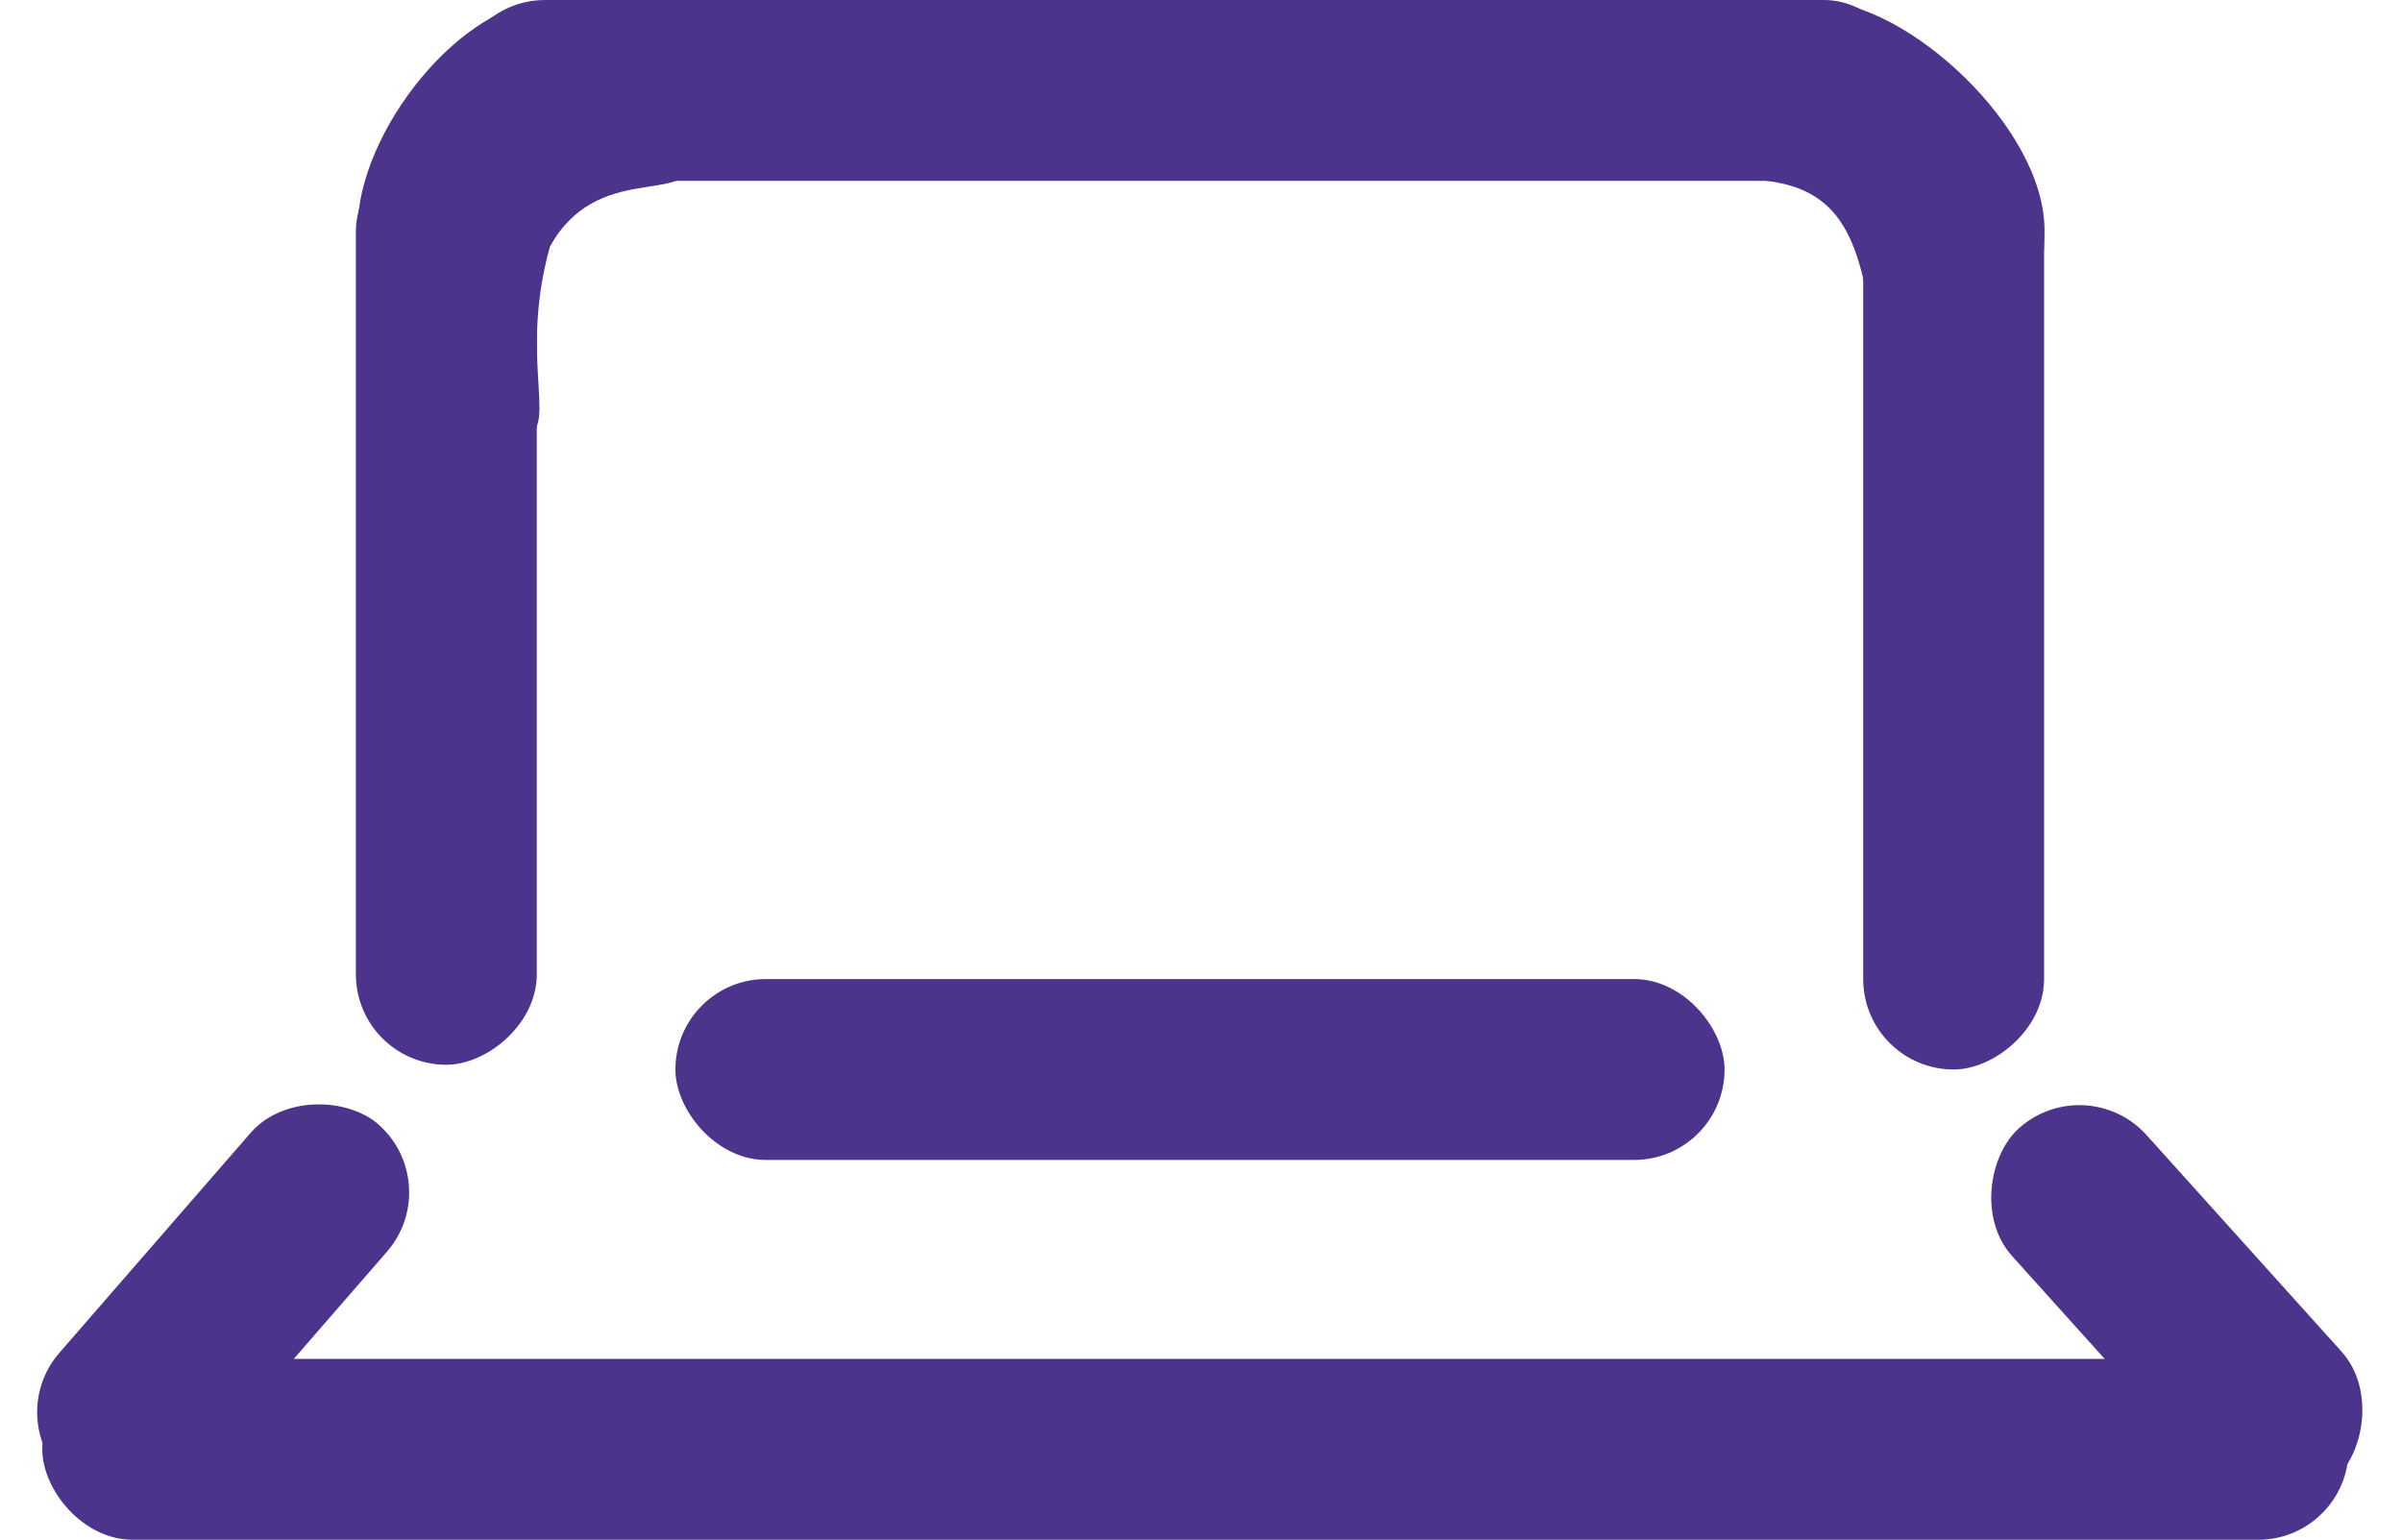
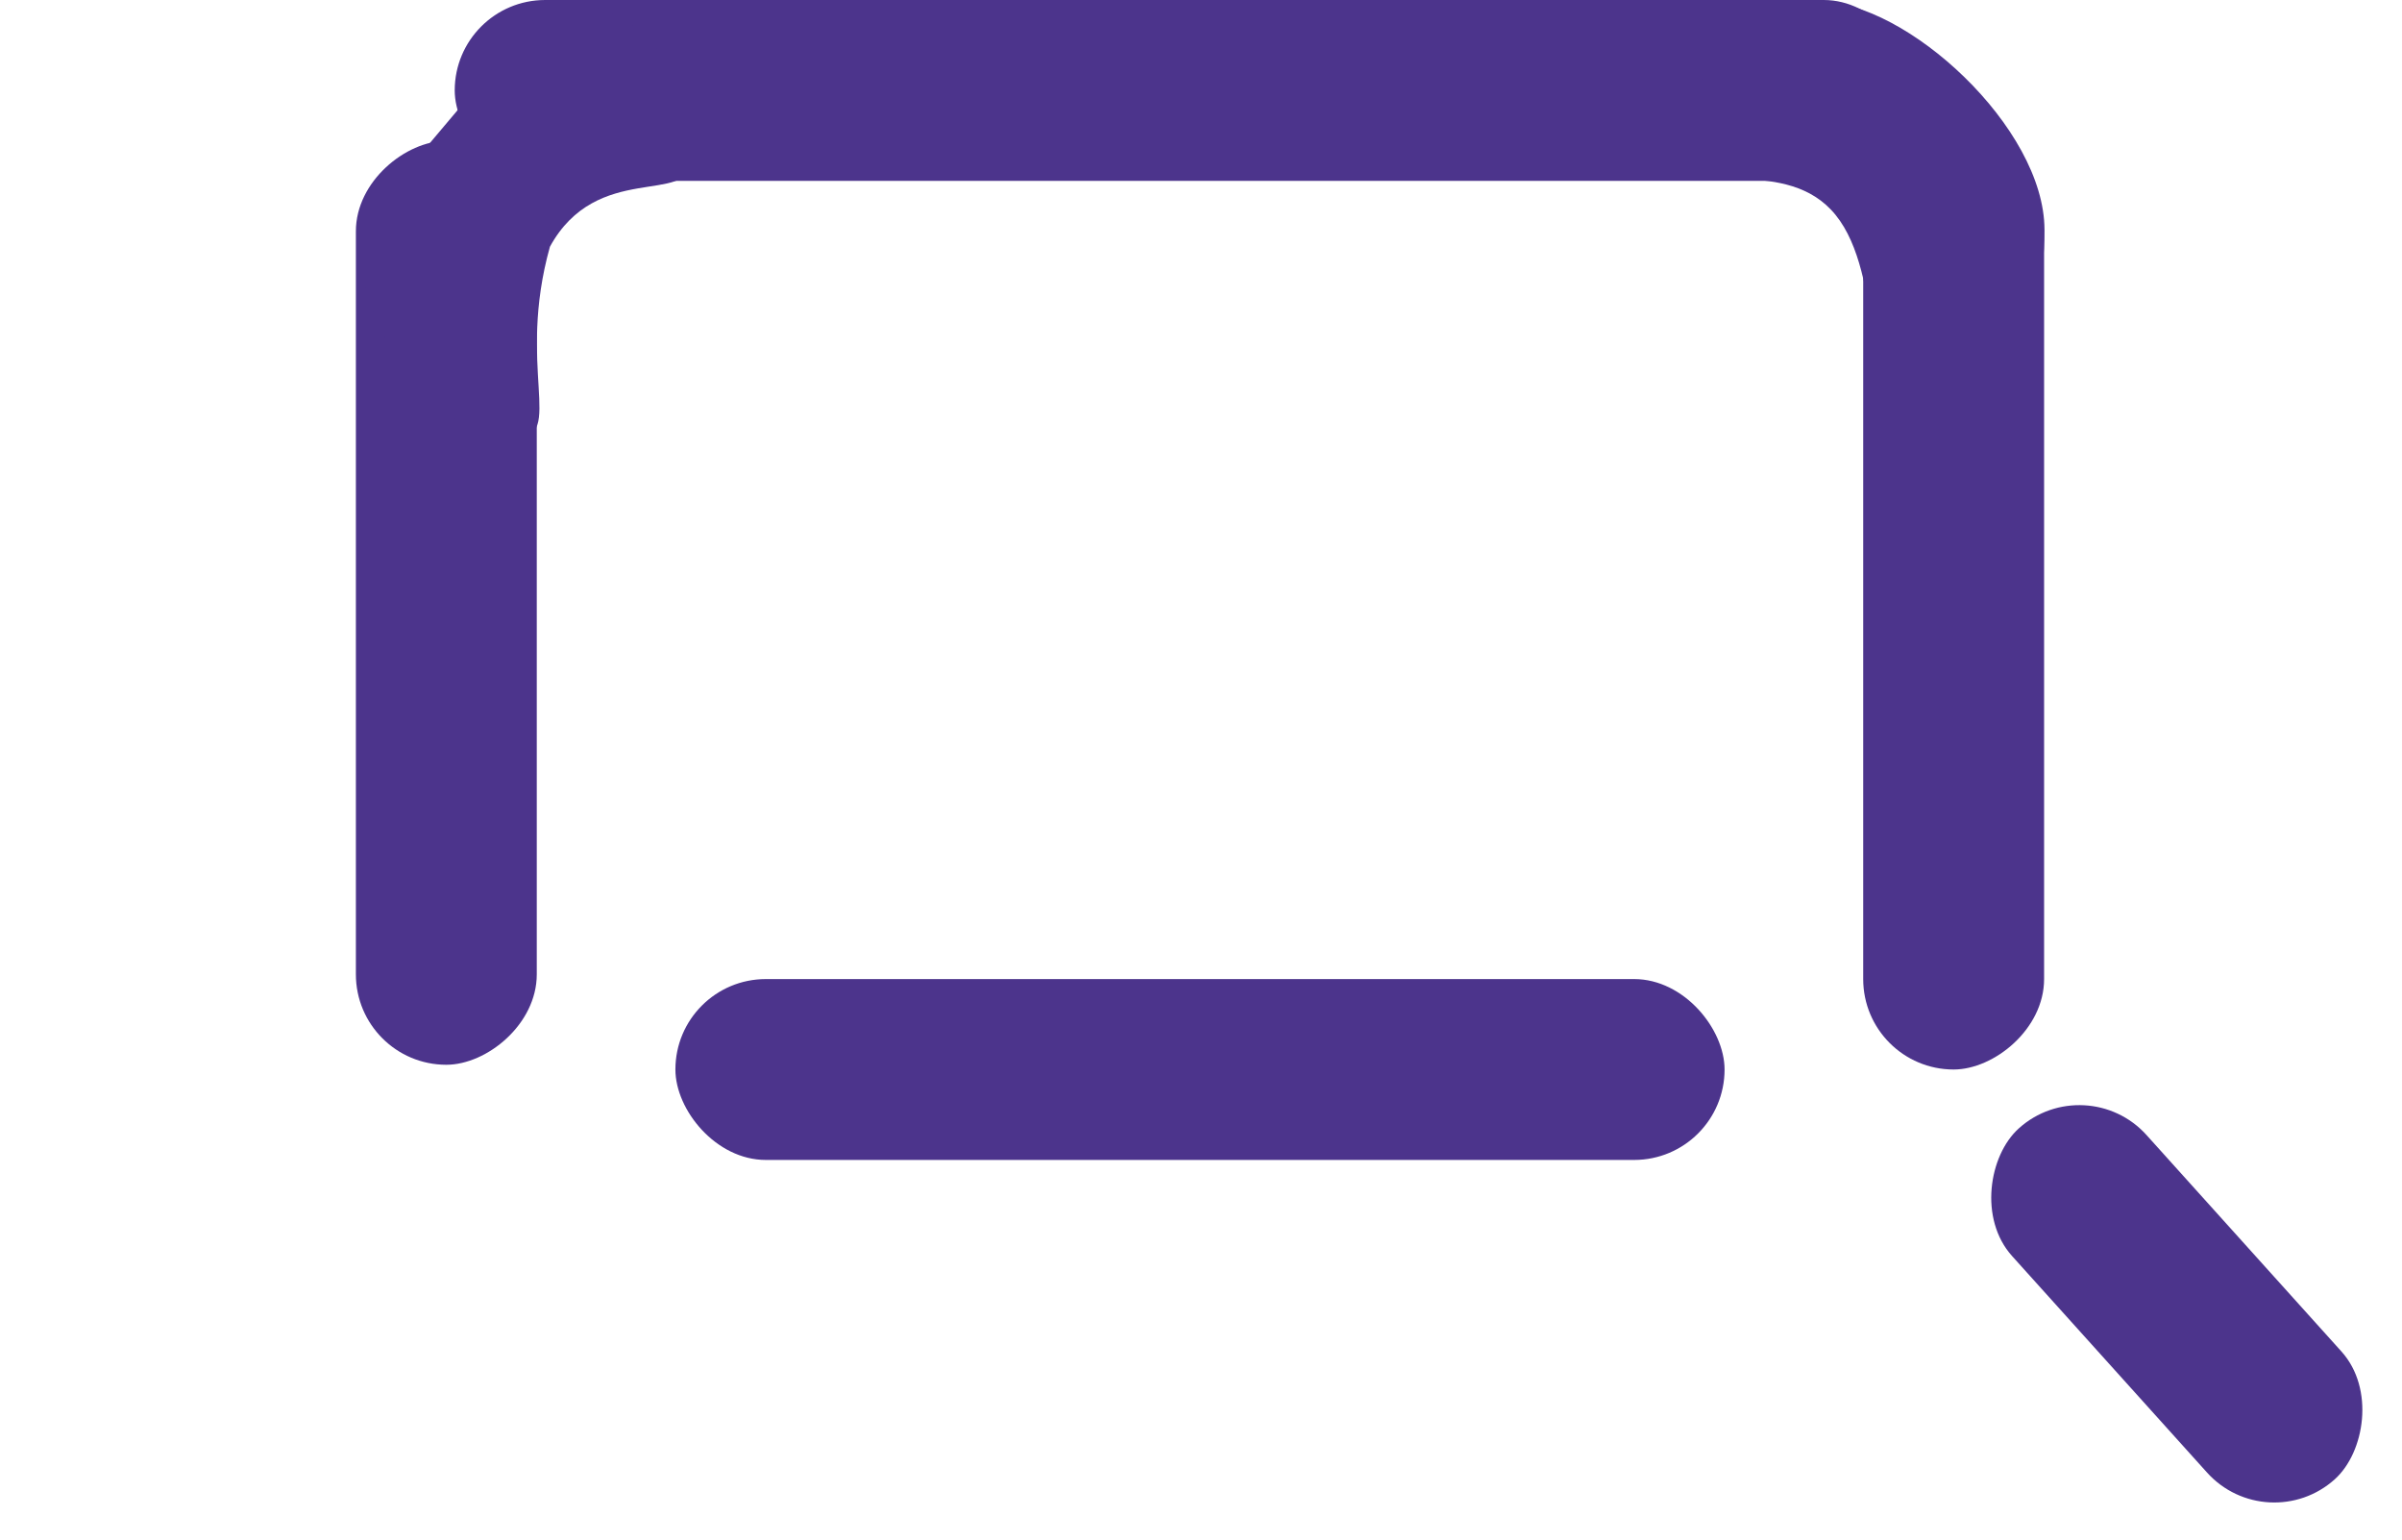
<svg xmlns="http://www.w3.org/2000/svg" width="265.576" height="170.262" viewBox="0 0 265.576 170.262">
  <g id="グループ_10336" data-name="グループ 10336" transform="translate(17018.676 10044.262)">
-     <rect id="長方形_23372" data-name="長方形 23372" width="255" height="20" rx="10" transform="translate(-17014 -9894)" fill="#4c348c" />
    <rect id="長方形_23373" data-name="長方形 23373" width="116" height="20" rx="10" transform="translate(-16944 -9936)" fill="#4c348c" />
-     <rect id="長方形_23374" data-name="長方形 23374" width="52.21" height="20" rx="10" transform="translate(-17018.676 -9887.121) rotate(-49)" fill="#4c348c" />
    <rect id="長方形_23375" data-name="長方形 23375" width="52.21" height="20" rx="10" transform="translate(-16788.035 -9926.182) rotate(48)" fill="#4c348c" />
    <rect id="長方形_23376" data-name="長方形 23376" width="102.164" height="20" rx="10" transform="translate(-16979.328 -9926.524) rotate(-90)" fill="#4c348c" />
    <rect id="長方形_23377" data-name="長方形 23377" width="102.164" height="20" rx="10" transform="translate(-16812.672 -9926) rotate(-90)" fill="#4c348c" />
    <rect id="長方形_23378" data-name="長方形 23378" width="161.369" height="20" rx="10" transform="translate(-16968.4 -10044.262)" fill="#4c348c" />
-     <path id="パス_43671" data-name="パス 43671" d="M21.127-.191c9.665,0,15.529,6.968,15.529,17.737,0,4.932-10.322-.024-15.529,9.471C17.4,40.344,22.738,48.083,17.5,48.083,7.835,48.083-.141,35.806-.141,25.036S11.462-.191,21.127-.191Z" transform="translate(-16979 -10044)" fill="#4c348c" />
+     <path id="パス_43671" data-name="パス 43671" d="M21.127-.191c9.665,0,15.529,6.968,15.529,17.737,0,4.932-10.322-.024-15.529,9.471C17.4,40.344,22.738,48.083,17.5,48.083,7.835,48.083-.141,35.806-.141,25.036Z" transform="translate(-16979 -10044)" fill="#4c348c" />
    <path id="パス_43672" data-name="パス 43672" d="M10.438-.111c9.665,0,24.934,13.947,24.934,25.269s-5.315,19.884-14.98,19.884c-5.122,0-2.67-14.843-8.123-21.545S-3.48,21.9-3.48,16.582C-3.48,5.26.773-.111,10.438-.111Z" transform="translate(-16828 -10044)" fill="#4c348c" />
  </g>
</svg>